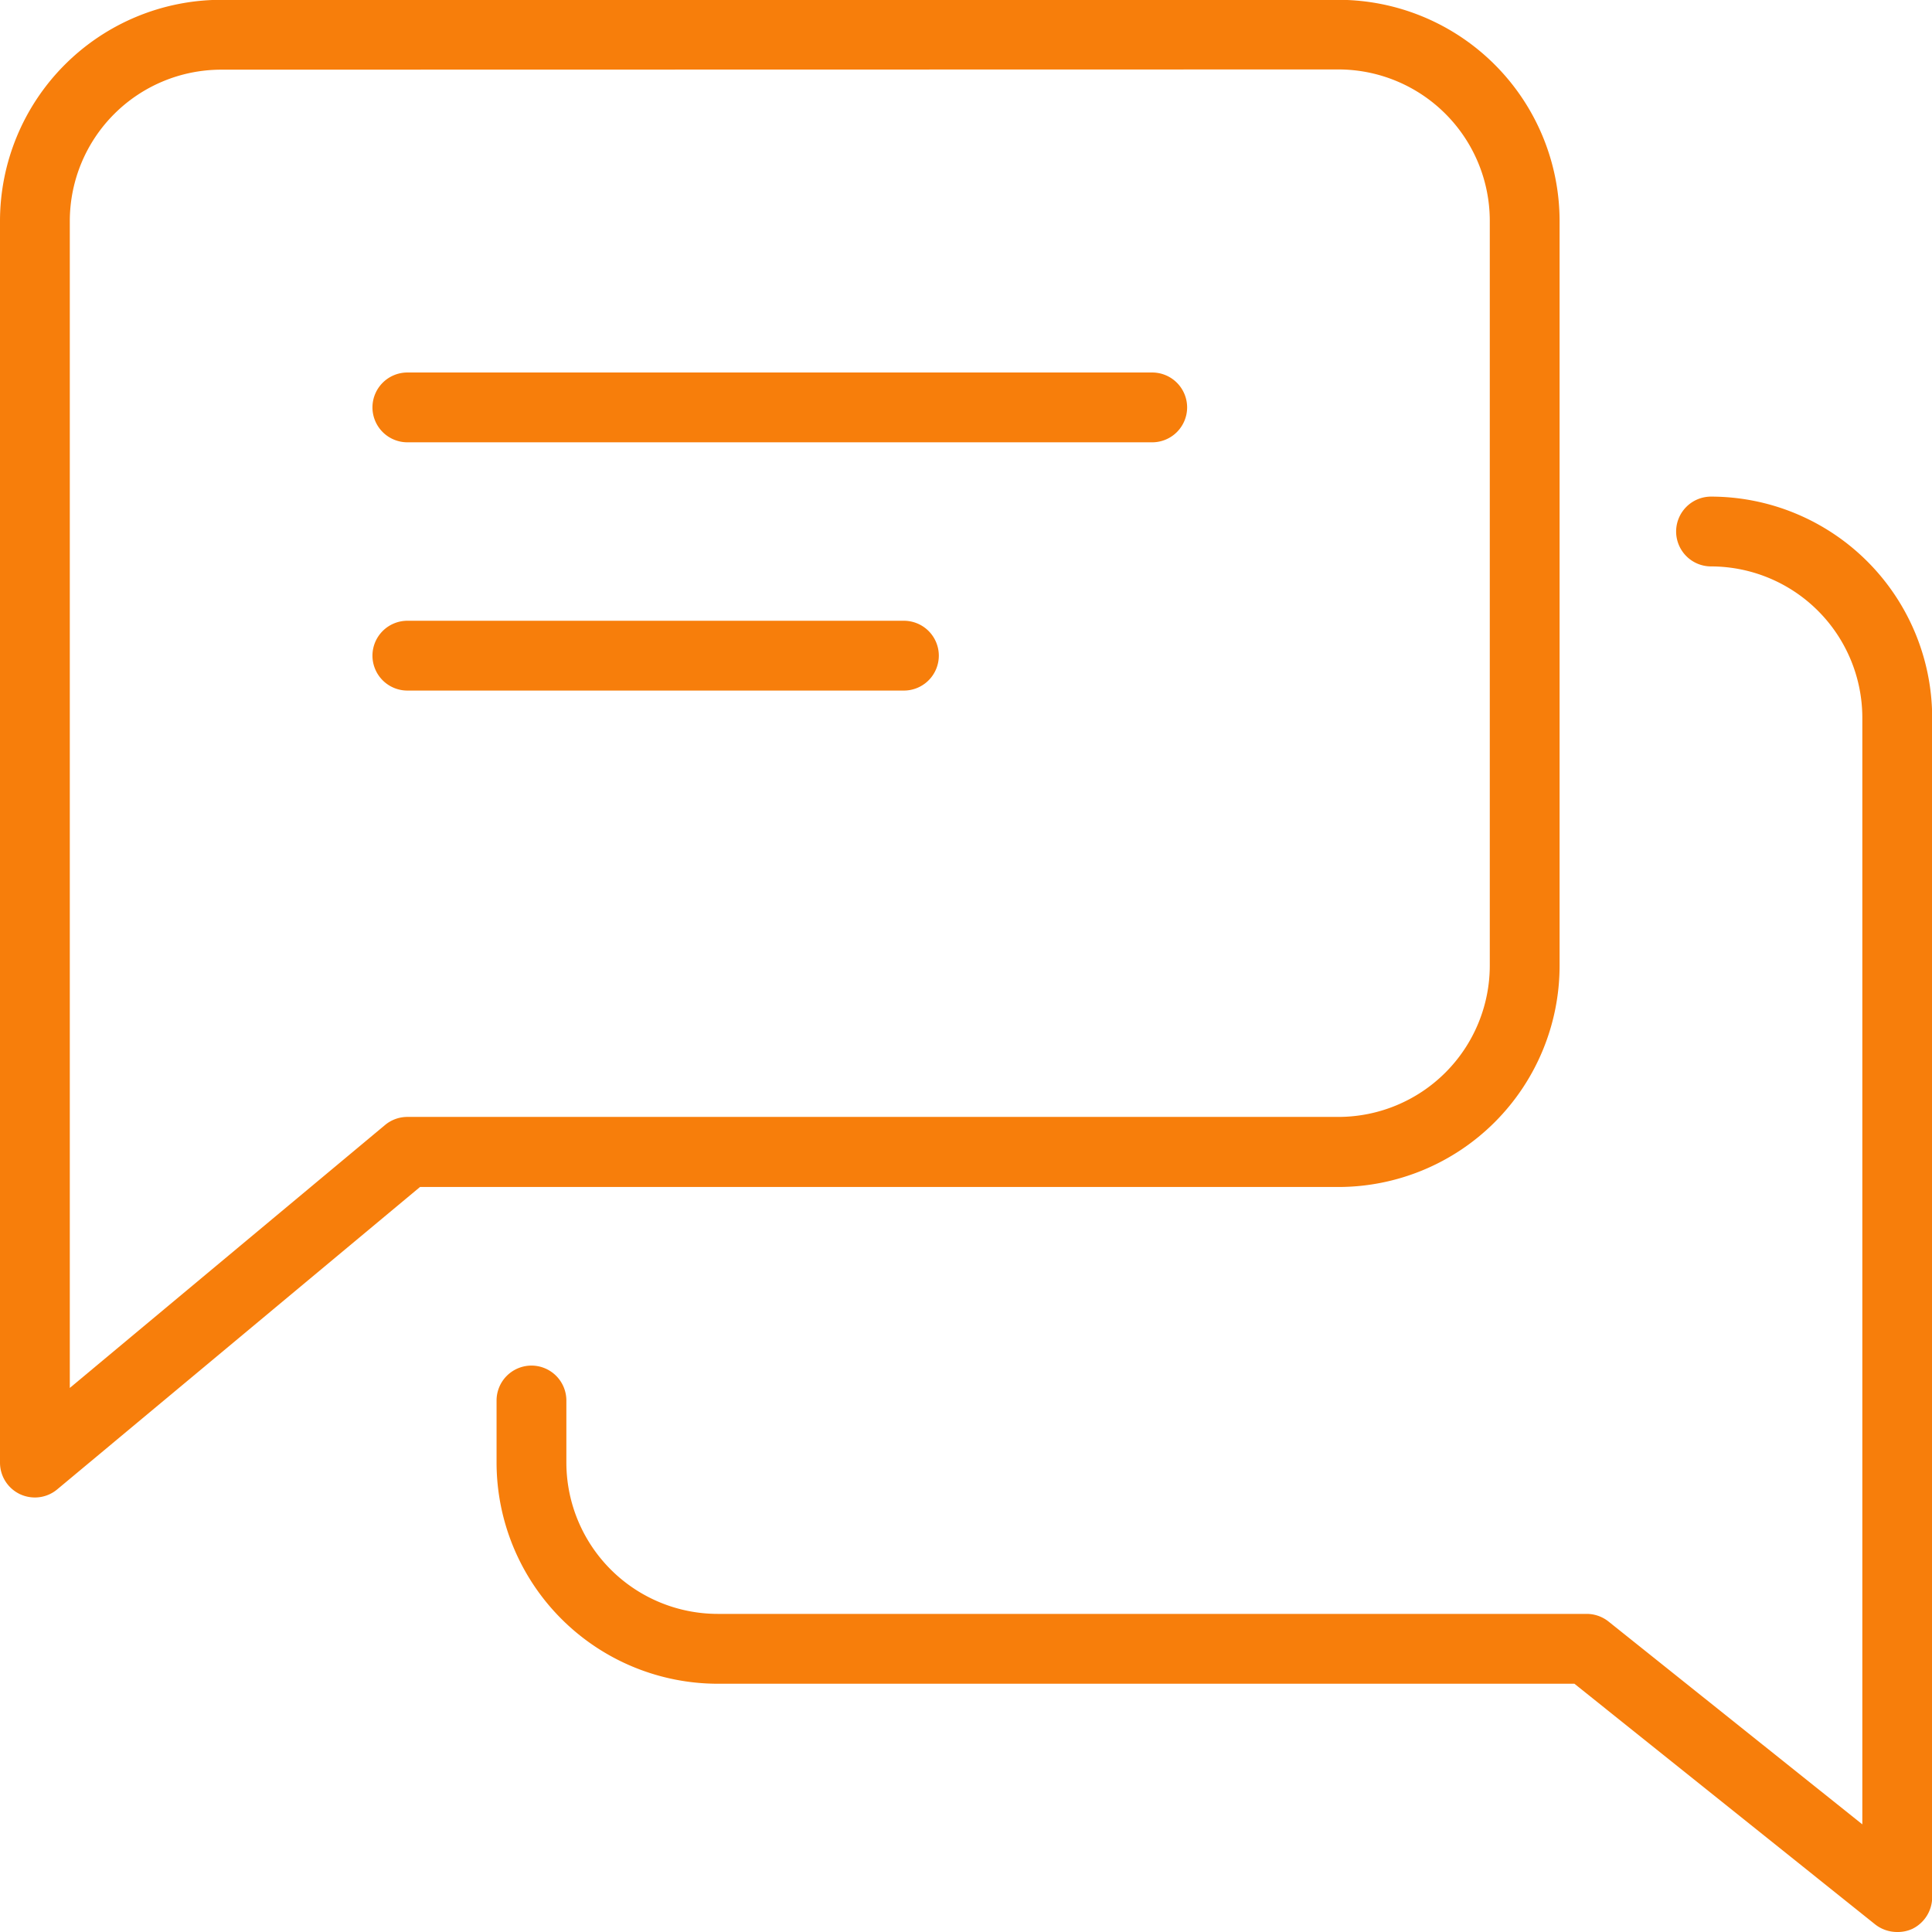
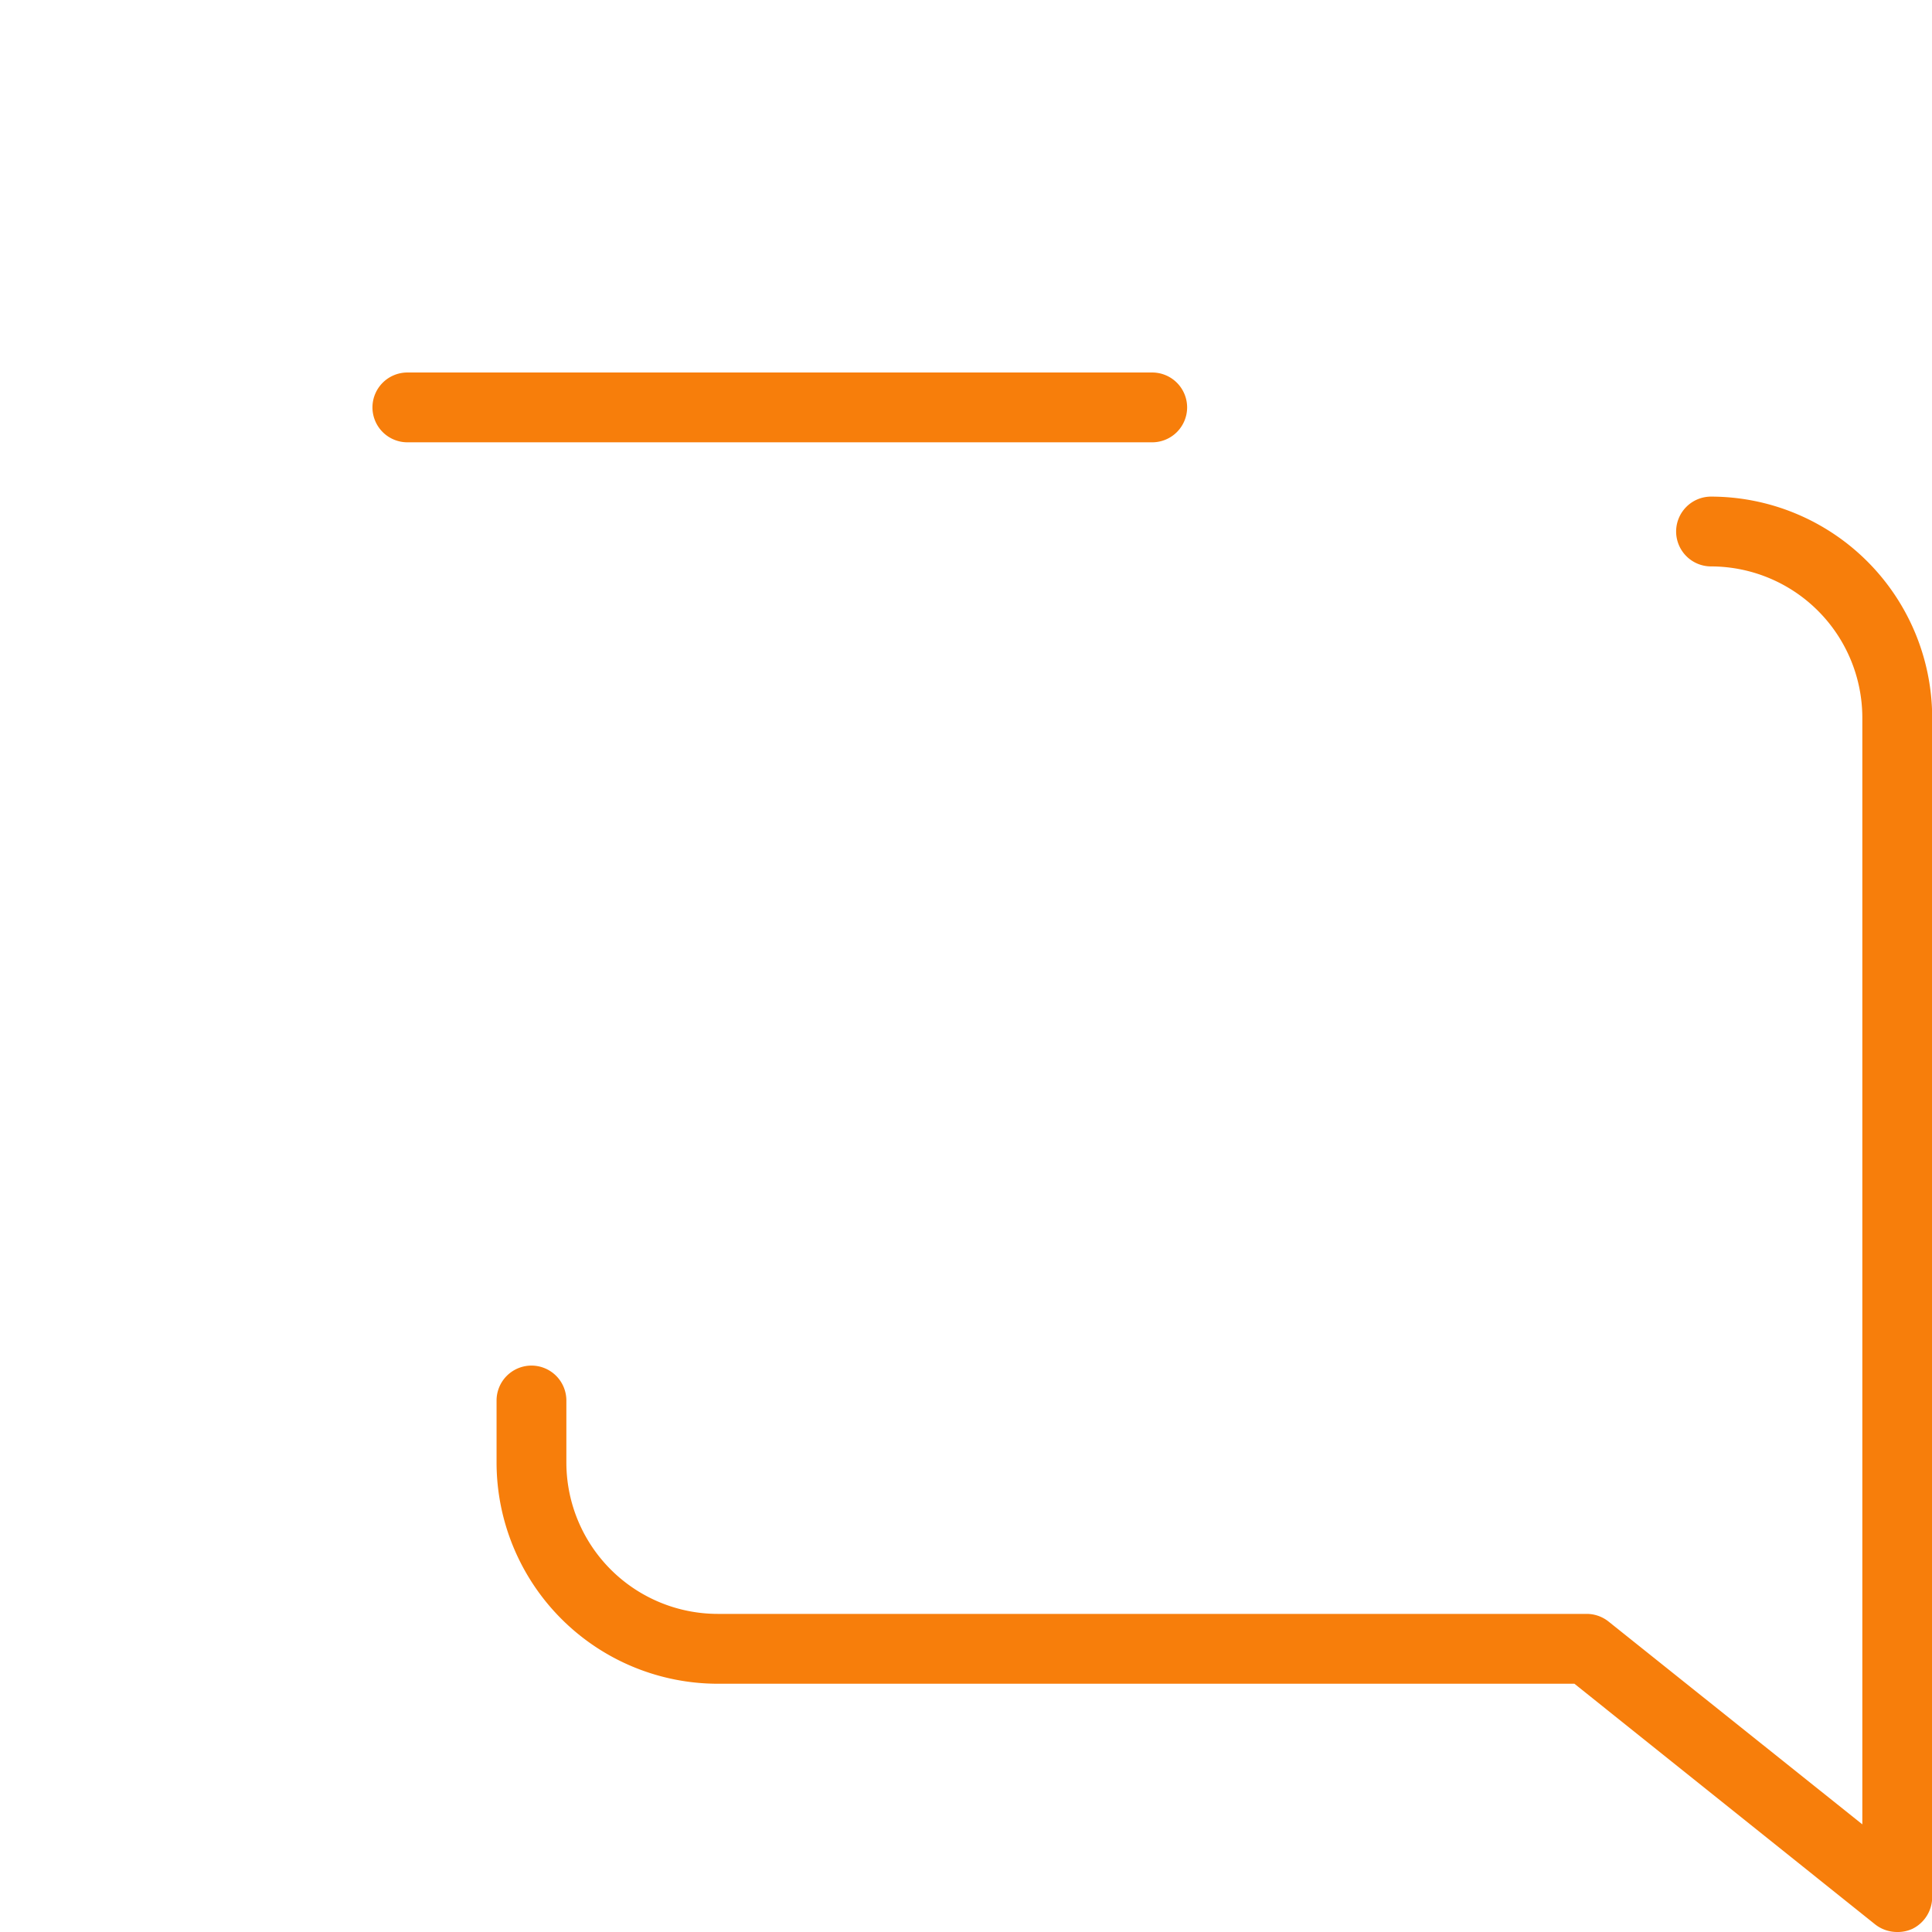
<svg xmlns="http://www.w3.org/2000/svg" width="42.623" height="42.624" viewBox="0 0 42.623 42.624">
  <defs>
    <style>.a{fill:#f77e0b;}</style>
  </defs>
  <g transform="translate(0 0)">
    <path class="a" d="M1640.354-913.148a.771.771,0,0,1-.77-.77.771.771,0,0,1,.77-.77h16.433a.771.771,0,0,1,.77.77.771.771,0,0,1-.77.77Z" transform="translate(-1631.367 922.906)" />
-     <path class="a" d="M1640.354-849.148a.771.771,0,0,1-.77-.77.771.771,0,0,1,.77-.77h10.955a.771.771,0,0,1,.77.77.771.771,0,0,1-.77.77Z" transform="translate(-1631.367 864.383)" />
-     <path class="a" d="M1544.354-977.652a.786.786,0,0,1-.329-.073.77.77,0,0,1-.441-.7v-27.389a4.884,4.884,0,0,1,4.878-4.879h24.65a4.884,4.884,0,0,1,4.879,4.879v16.433a4.884,4.884,0,0,1-4.879,4.879H1552.85l-8,6.668A.769.769,0,0,1,1544.354-977.652Zm4.108-31.5a3.342,3.342,0,0,0-3.338,3.338v25.745l6.954-5.8a.771.771,0,0,1,.493-.179h20.542a3.342,3.342,0,0,0,3.338-3.338v-16.433a3.342,3.342,0,0,0-3.338-3.338Z" transform="translate(-1543.584 1010.689)" />
    <path class="a" d="M1702.481-851.021a.785.785,0,0,1-.485-.169l-6.633-5.308h-18.9a4.884,4.884,0,0,1-4.879-4.879v-1.37a.771.771,0,0,1,.77-.77.771.771,0,0,1,.77.77v1.37a3.342,3.342,0,0,0,3.338,3.338h19.172a.776.776,0,0,1,.481.168l5.6,4.475V-877.81a3.342,3.342,0,0,0-3.338-3.338.771.771,0,0,1-.77-.77.771.771,0,0,1,.77-.77,4.884,4.884,0,0,1,4.879,4.879v26.019a.78.78,0,0,1-.438.7A.777.777,0,0,1,1702.481-851.021Z" transform="translate(-1660.629 893.644)" />
  </g>
</svg>